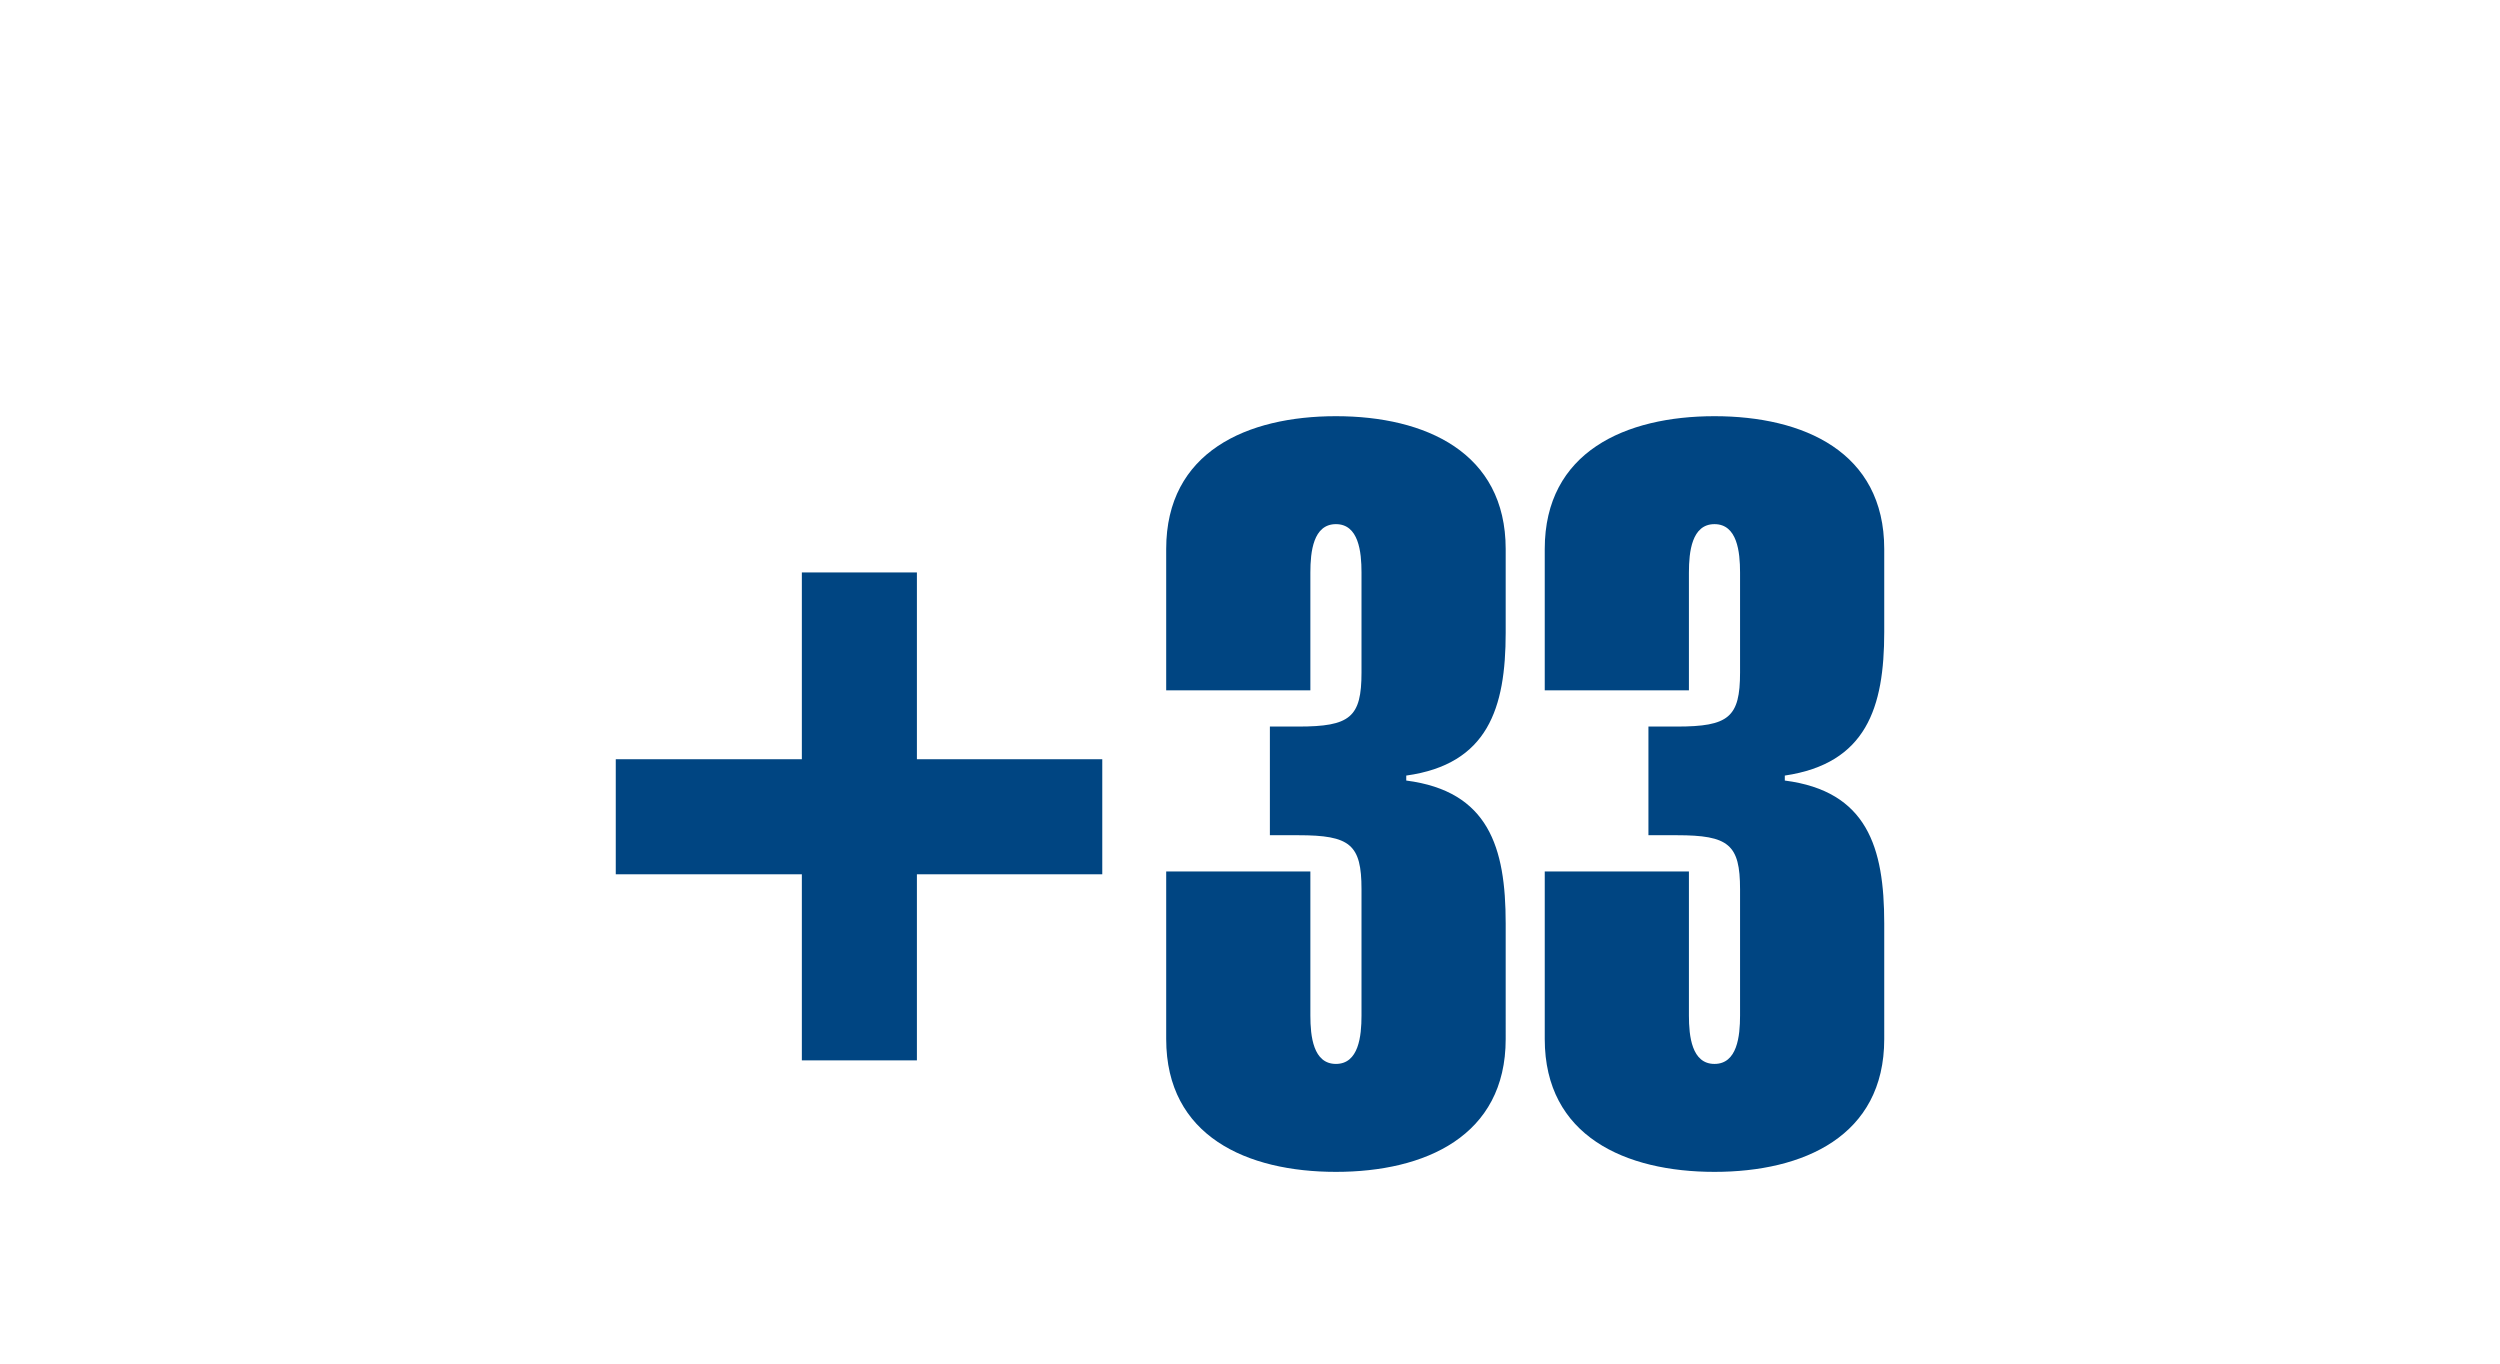
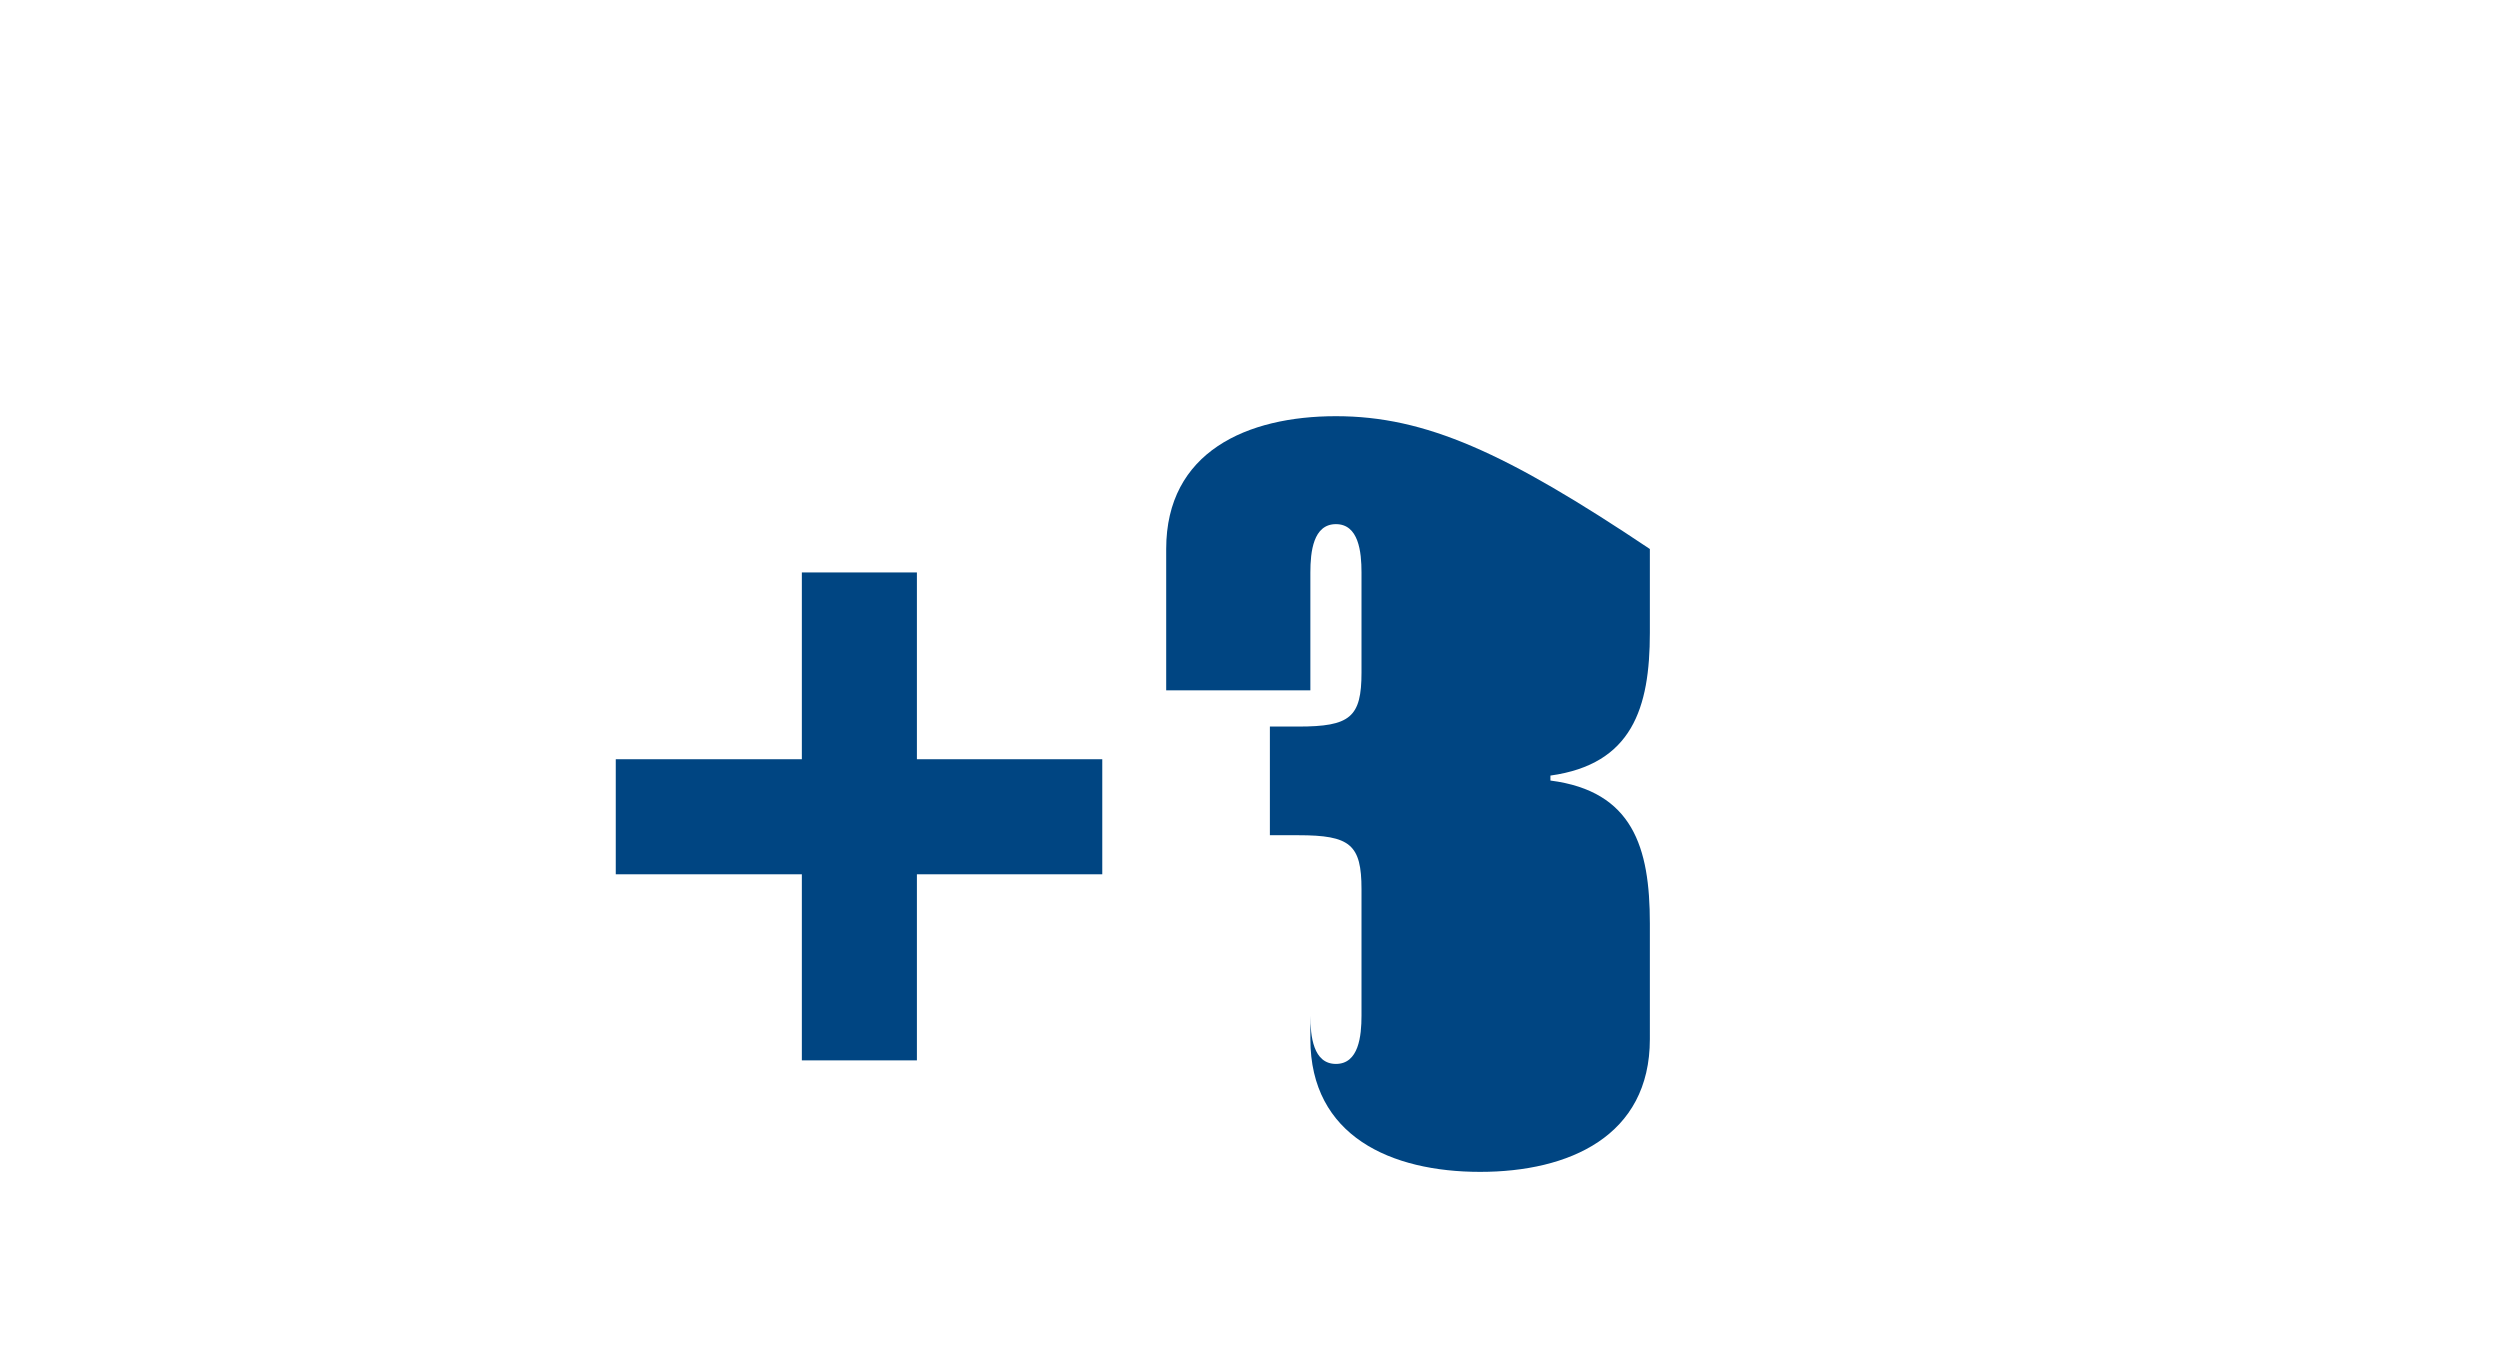
<svg xmlns="http://www.w3.org/2000/svg" version="1.1" baseProfile="tiny" x="0px" y="0px" width="352px" height="192px" viewBox="0 0 352 192" overflow="visible" xml:space="preserve">
  <g>
-     <path fill="#004582" d="M188.1,58.6c-12.5,0-23.9,5-23.9,18.7v19.9h20.3V80.6c0-2.9,0.4-6.8,3.6-6.8s3.6,3.9,3.6,6.8v14.1   c0,6.3-1.6,7.6-8.9,7.6h-4v15.3h4c7.3,0,8.9,1.3,8.9,7.6v17.8c0,2.9-0.4,6.8-3.6,6.8s-3.6-3.9-3.6-6.8v-20.3h-20.3v23.6   c0,13.7,11.4,18.7,23.9,18.7c12.5,0,23.9-5,23.9-18.7V130c0-10.7-2.4-18.6-14-20.1v-0.7c11.5-1.6,14-9.5,14-20.1V77.3   C212,63.7,200.7,58.6,188.1,58.6z" />
-     <path fill="#004582" d="M265.3,89V77.3c0-13.7-11.4-18.7-23.9-18.7c-12.5,0-23.9,5-23.9,18.7v19.9h20.3V80.6c0-2.9,0.4-6.8,3.6-6.8   s3.6,3.9,3.6,6.8v14.1c0,6.3-1.6,7.6-8.9,7.6h-4v15.3h4c7.3,0,8.9,1.3,8.9,7.6v17.8c0,2.9-0.4,6.8-3.6,6.8s-3.6-3.9-3.6-6.8v-20.3   h-20.3v23.6c0,13.7,11.4,18.7,23.9,18.7c12.5,0,23.9-5,23.9-18.7V130c0-10.7-2.4-18.6-14-20.1v-0.7   C262.8,107.5,265.3,99.6,265.3,89z" />
+     <path fill="#004582" d="M188.1,58.6c-12.5,0-23.9,5-23.9,18.7v19.9h20.3V80.6c0-2.9,0.4-6.8,3.6-6.8s3.6,3.9,3.6,6.8v14.1   c0,6.3-1.6,7.6-8.9,7.6h-4v15.3h4c7.3,0,8.9,1.3,8.9,7.6v17.8c0,2.9-0.4,6.8-3.6,6.8s-3.6-3.9-3.6-6.8v-20.3v23.6   c0,13.7,11.4,18.7,23.9,18.7c12.5,0,23.9-5,23.9-18.7V130c0-10.7-2.4-18.6-14-20.1v-0.7c11.5-1.6,14-9.5,14-20.1V77.3   C212,63.7,200.7,58.6,188.1,58.6z" />
    <polygon fill="#004582" points="129.1,80.6 112.9,80.6 112.9,106.9 86.7,106.9 86.7,123.1 112.9,123.1 112.9,149.3 129.1,149.3    129.1,123.1 155.2,123.1 155.2,106.9 129.1,106.9  " />
  </g>
</svg>